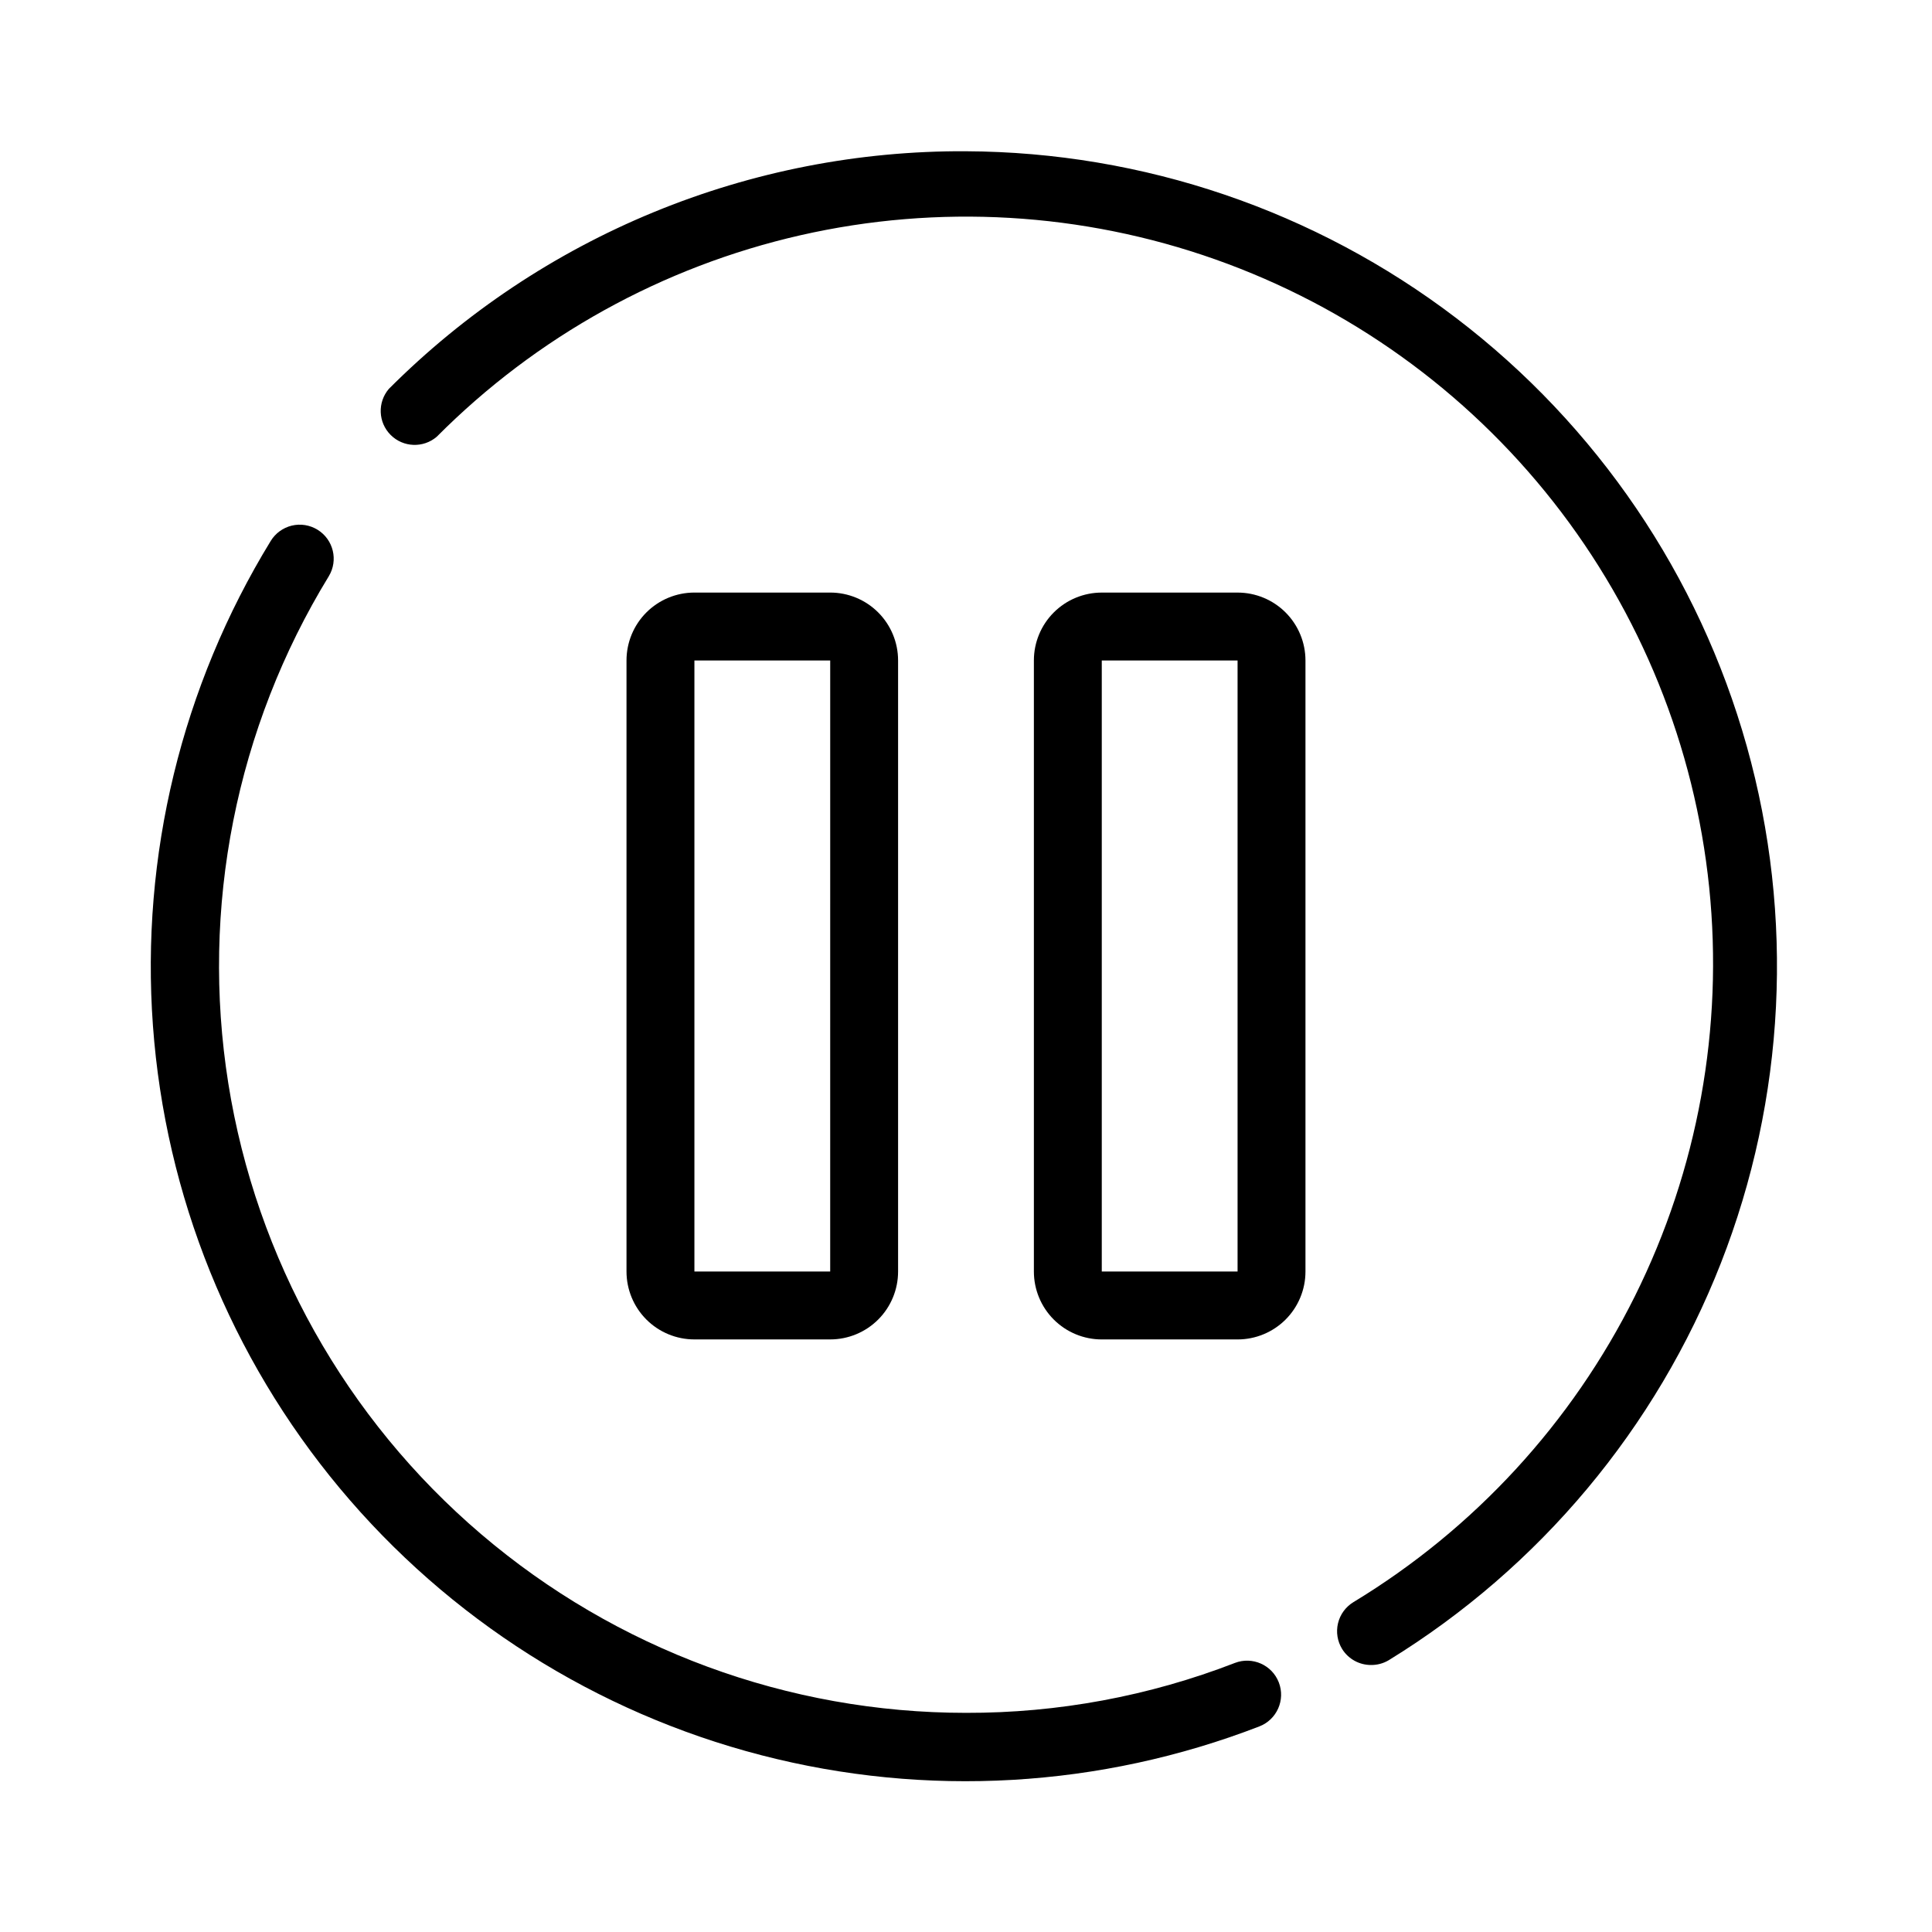
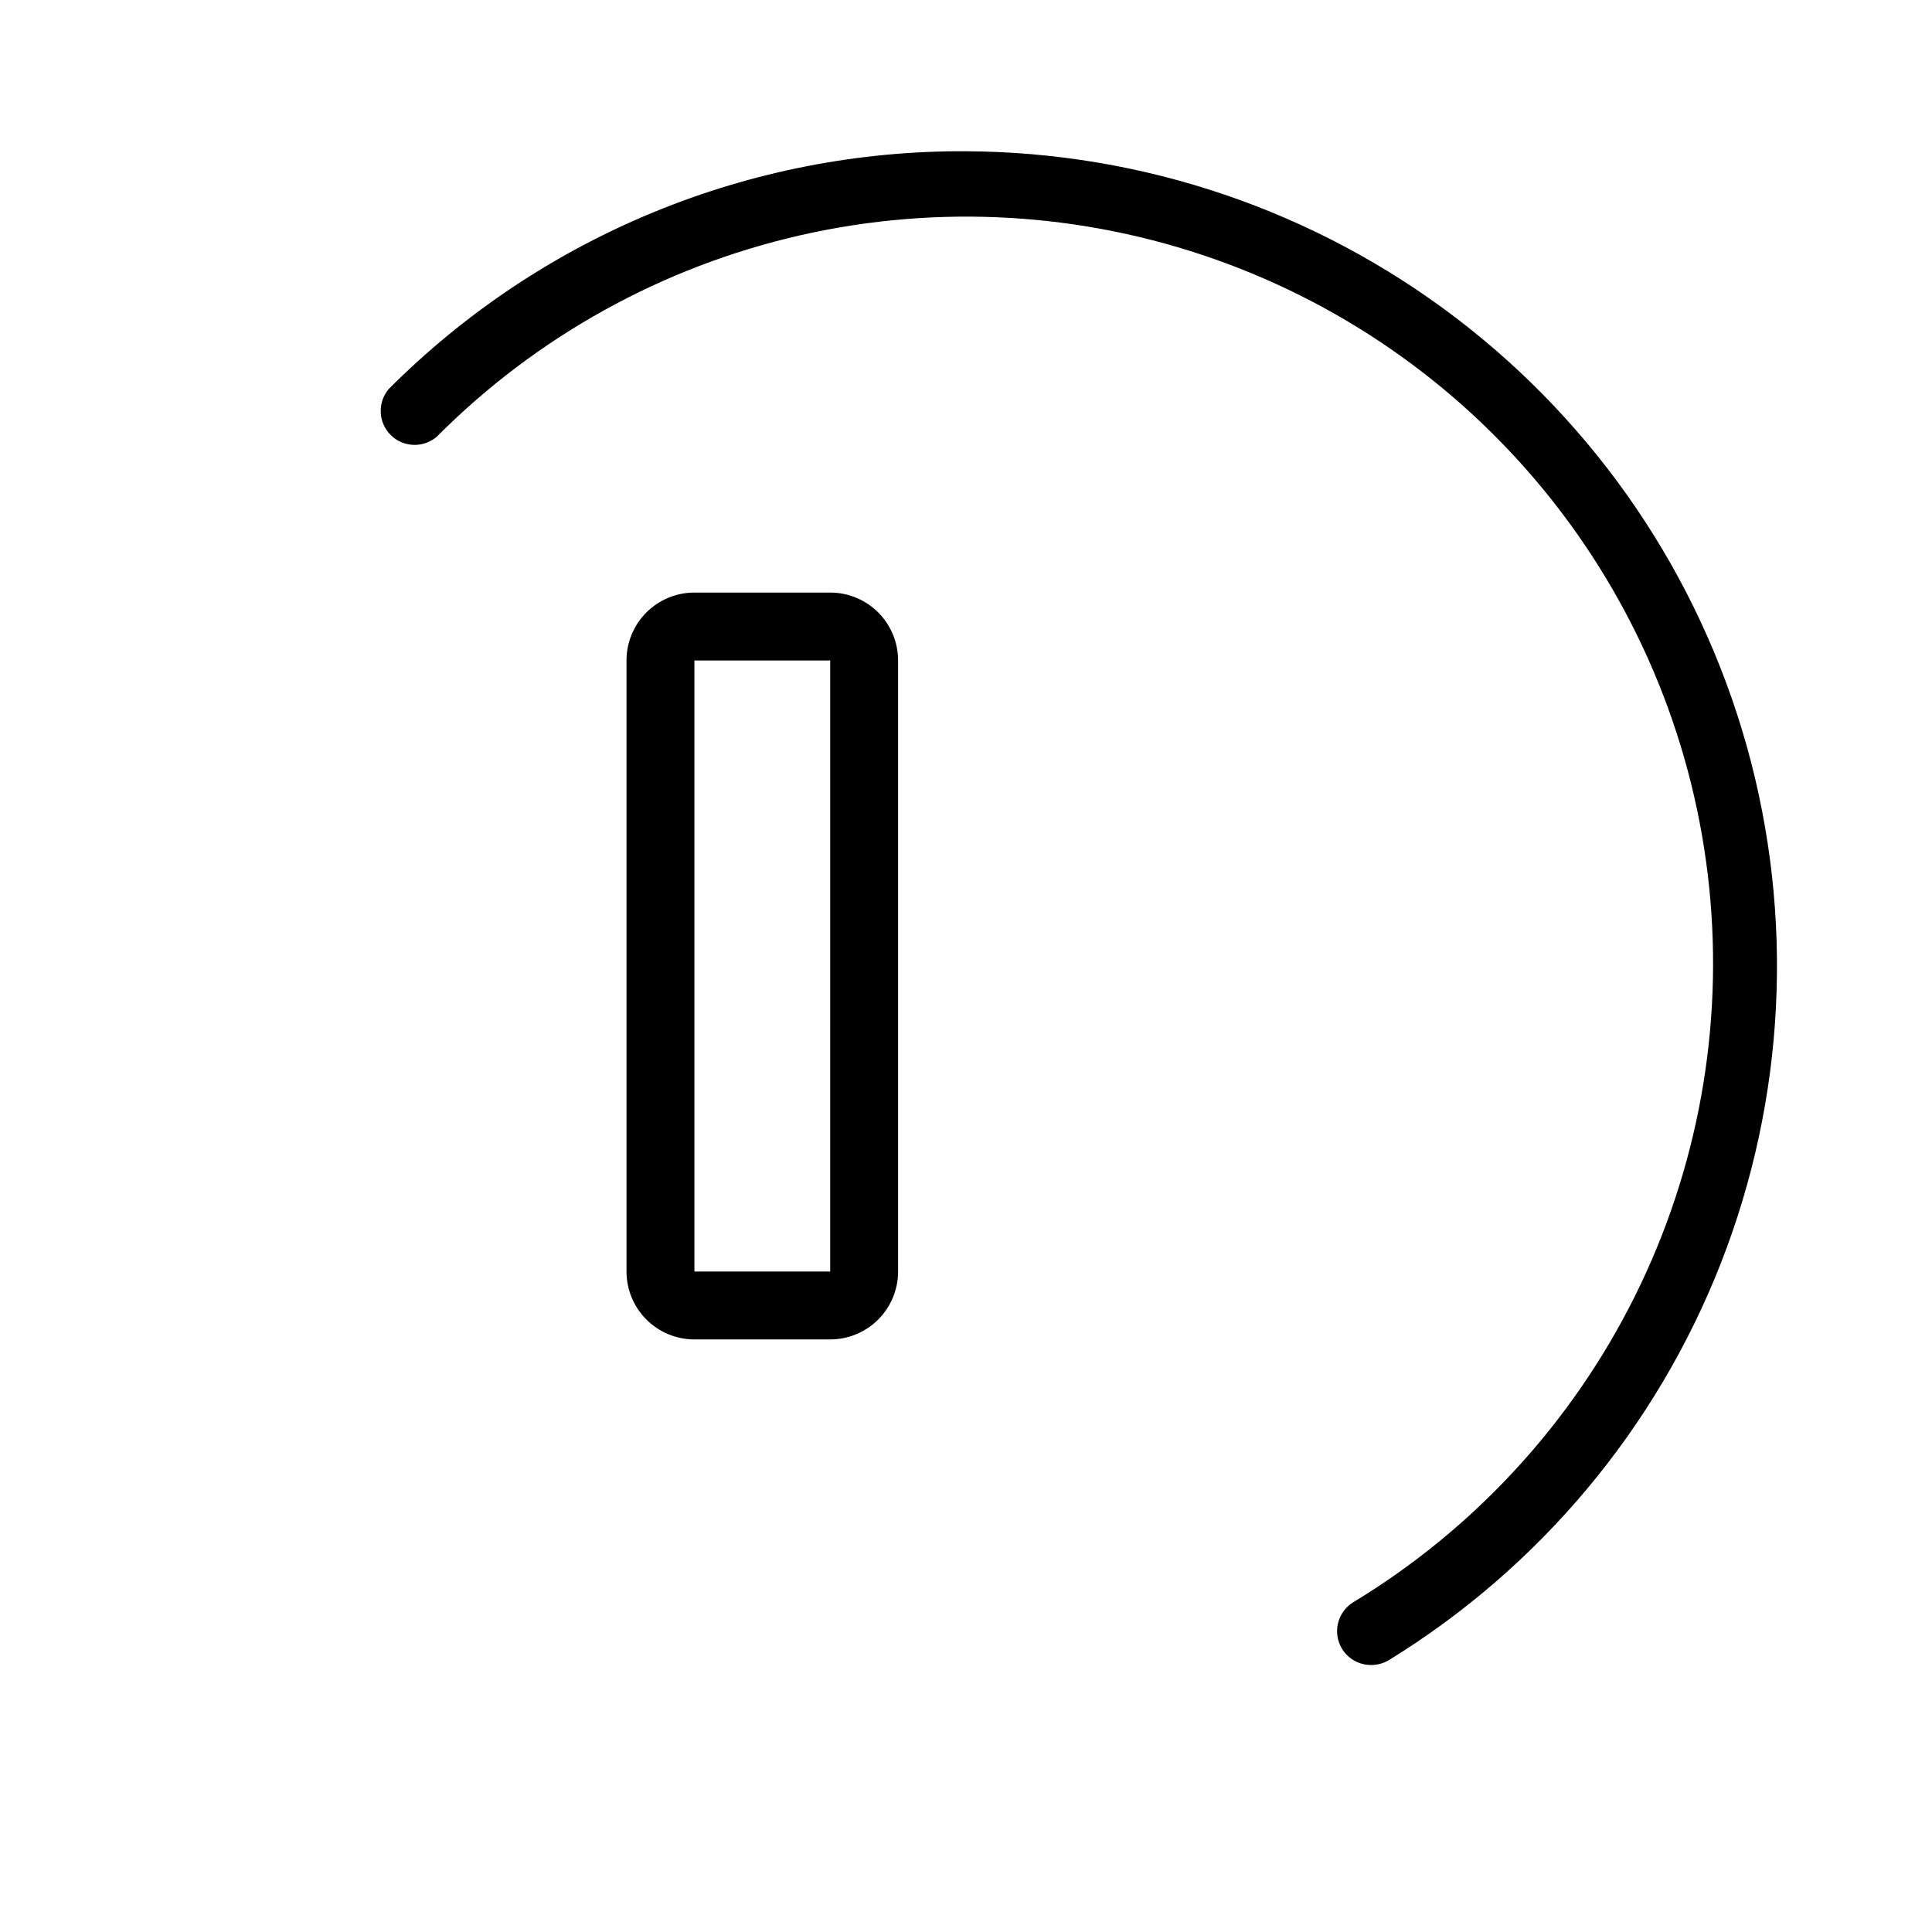
<svg xmlns="http://www.w3.org/2000/svg" fill="#000000" width="800px" height="800px" version="1.1" viewBox="144 144 512 512">
  <g>
-     <path d="m471.25 584.7c-22.719 8.801-46.887 13.285-71.25 13.223-47.113 0.008-92.68-16.793-128.52-47.375s-59.586-72.945-66.98-119.47c-7.398-46.527 2.043-94.168 26.629-134.36 2.566-4.227 1.238-9.73-2.969-12.328-2.039-1.258-4.496-1.656-6.824-1.098-2.332 0.559-4.344 2.023-5.59 4.066-23.582 38.508-34.5 83.438-31.215 128.47 3.281 45.035 20.602 87.906 49.52 122.58 28.918 34.676 67.98 59.418 111.69 70.738 43.711 11.32 89.871 8.652 131.99-7.625 4.644-1.789 6.961-7.008 5.172-11.652-1.789-4.644-7.004-6.961-11.652-5.172z" />
    <path d="m400 184.08c-28.395-0.145-56.531 5.348-82.785 16.156-26.254 10.812-50.102 26.723-70.16 46.816-3.055 3.57-2.852 8.891 0.473 12.215 3.324 3.324 8.645 3.527 12.215 0.473 26.422-26.562 59.844-45.074 96.375-53.395 36.531-8.316 74.672-6.094 109.99 6.41 35.32 12.5 66.363 34.773 89.523 64.223s37.488 64.867 41.316 102.14c3.828 37.27-3.004 74.859-19.695 108.4-16.691 33.543-42.562 61.66-74.602 81.078-2.047 1.25-3.508 3.262-4.066 5.59-0.559 2.332-0.16 4.789 1.098 6.828 1.648 2.633 4.539 4.234 7.648 4.227 1.645 0.016 3.262-0.418 4.68-1.258 39.996-24.57 70.898-61.504 88.027-105.21 17.125-43.707 19.539-91.805 6.879-137.01-12.66-45.203-39.707-85.051-77.047-113.5-37.336-28.453-82.926-43.965-129.87-44.18z" />
    <path d="m364.01 498.96c4.773 0 9.348-1.895 12.723-5.269s5.269-7.953 5.269-12.723v-161.94c0-4.769-1.895-9.348-5.269-12.723s-7.949-5.269-12.723-5.269h-35.984c-4.773 0-9.352 1.895-12.727 5.269-3.371 3.375-5.269 7.953-5.269 12.723v161.94c0 4.769 1.898 9.348 5.269 12.723 3.375 3.375 7.953 5.269 12.727 5.269zm-35.984-179.93h35.988l-0.004 161.94h-35.984z" />
-     <path d="m471.97 301.04h-35.988c-4.773 0-9.348 1.895-12.723 5.269s-5.269 7.953-5.269 12.723v161.94c0 4.769 1.895 9.348 5.269 12.723s7.949 5.269 12.723 5.269h35.988c4.769 0 9.348-1.895 12.723-5.269s5.269-7.953 5.269-12.723v-161.94c0-4.769-1.895-9.348-5.269-12.723s-7.953-5.269-12.723-5.269zm-35.988 179.93v-161.94h35.988v161.94z" />
  </g>
</svg>